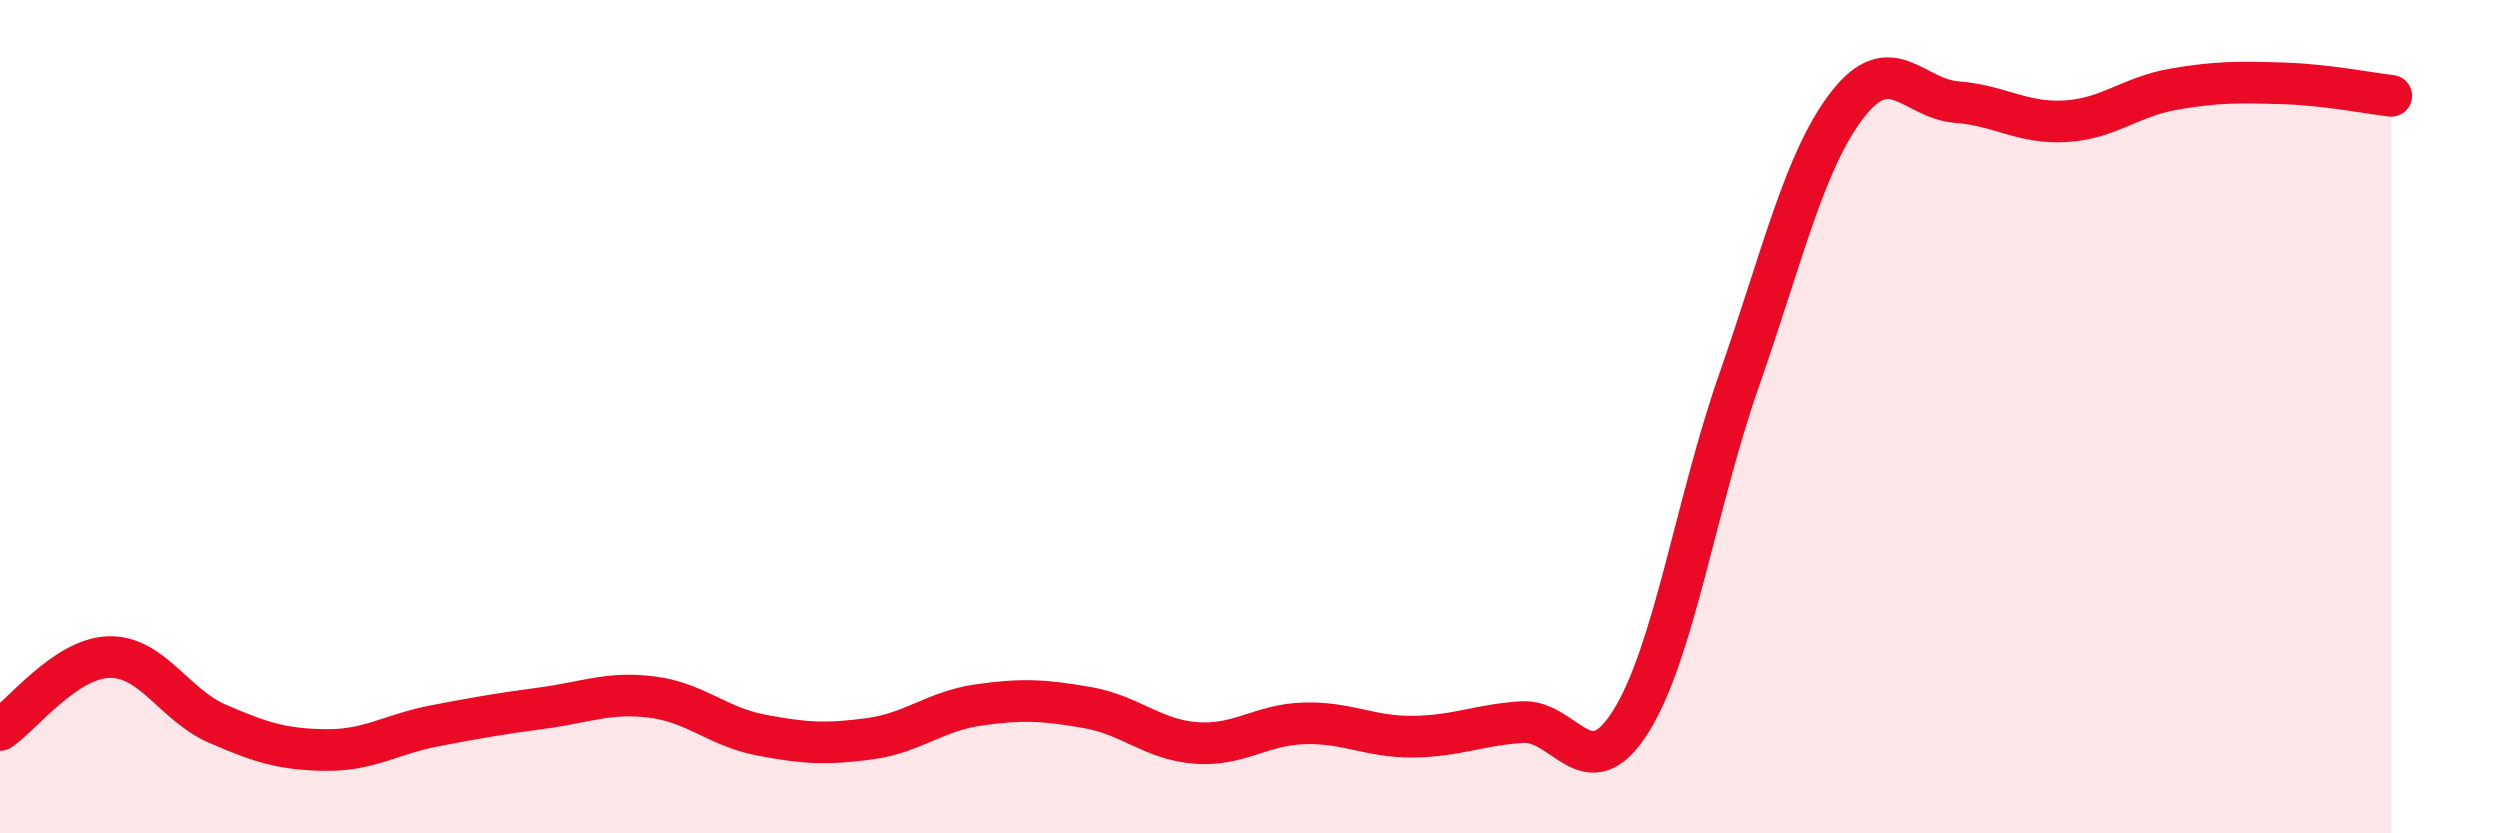
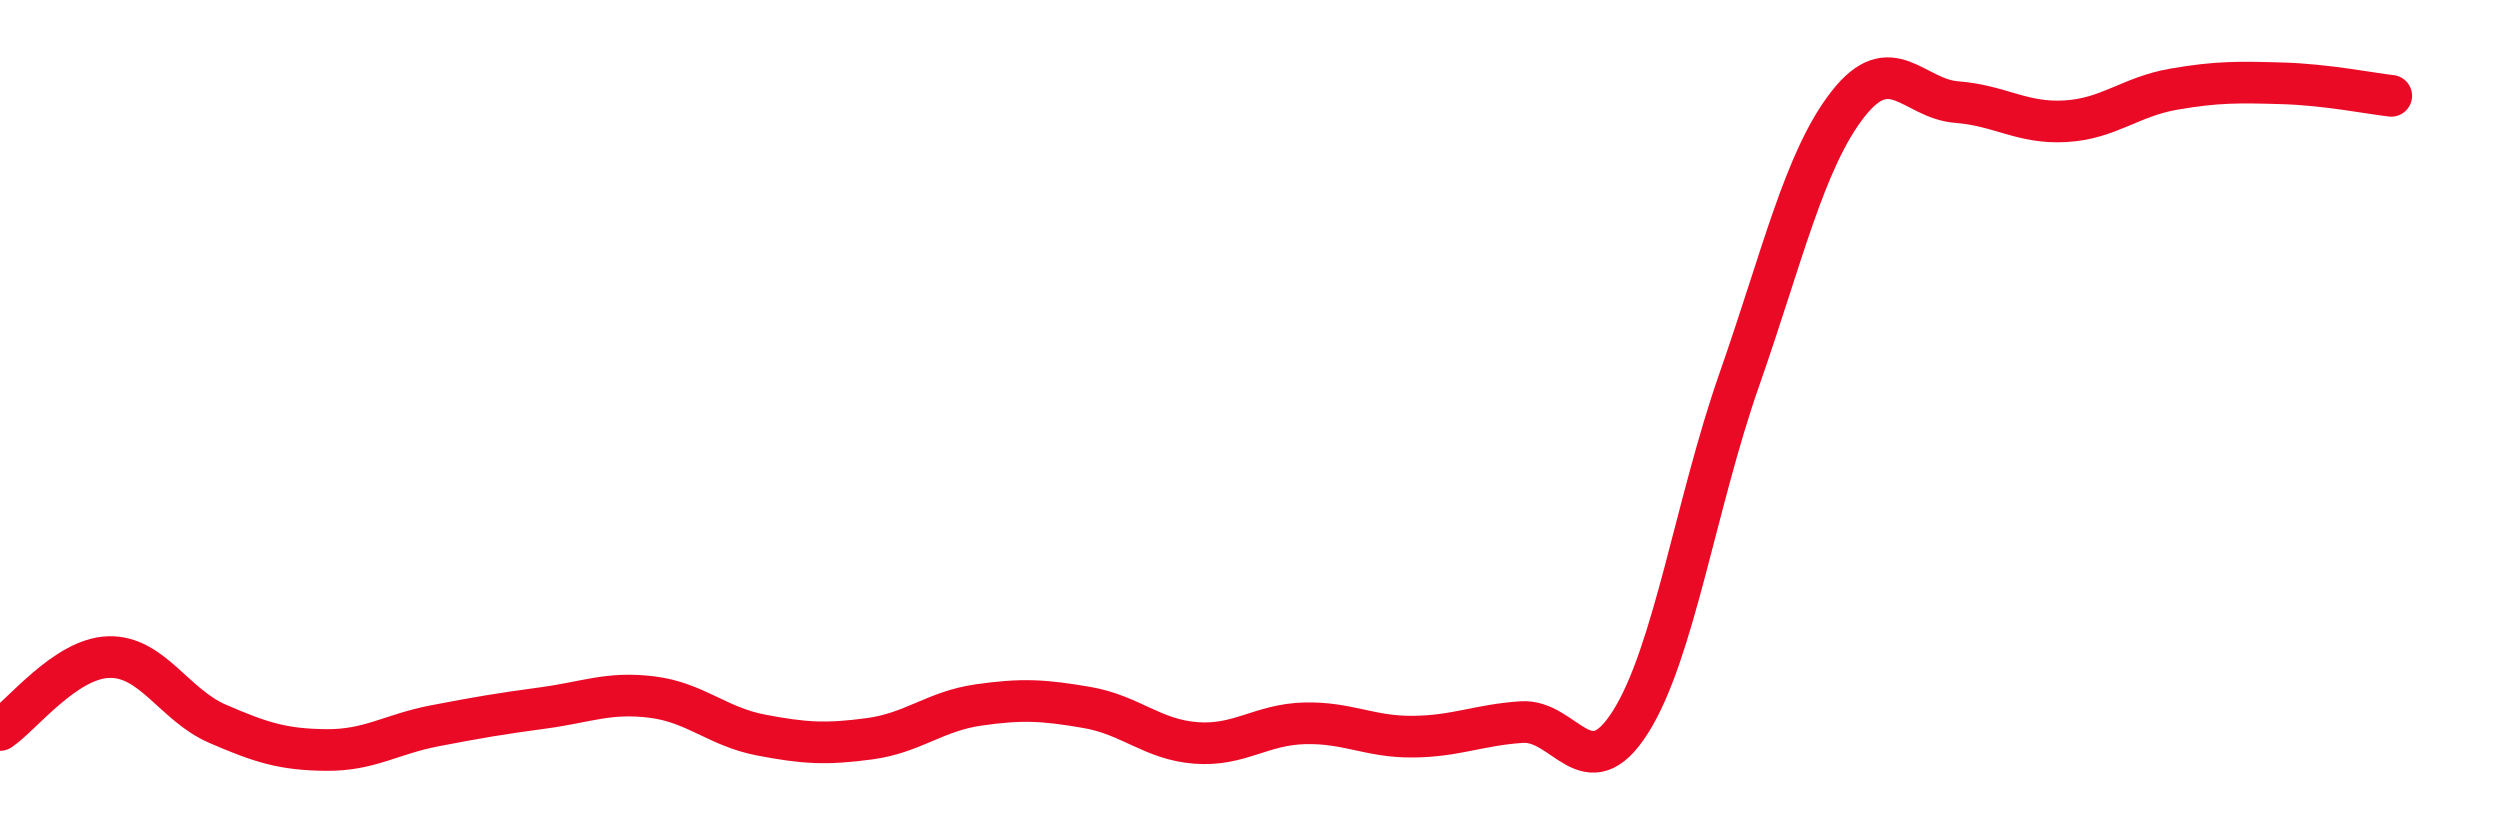
<svg xmlns="http://www.w3.org/2000/svg" width="60" height="20" viewBox="0 0 60 20">
-   <path d="M 0,17.52 C 0.52,17.17 1.57,15.8 2.61,15.77 C 3.65,15.74 4.18,16.92 5.22,17.37 C 6.26,17.82 6.79,17.99 7.83,18 C 8.87,18.01 9.39,17.62 10.43,17.42 C 11.47,17.22 12,17.13 13.04,16.99 C 14.08,16.85 14.61,16.6 15.65,16.73 C 16.69,16.86 17.22,17.44 18.26,17.64 C 19.3,17.84 19.83,17.87 20.87,17.73 C 21.91,17.59 22.44,17.07 23.48,16.92 C 24.52,16.77 25.05,16.8 26.09,16.98 C 27.13,17.16 27.66,17.75 28.7,17.83 C 29.74,17.91 30.26,17.39 31.3,17.36 C 32.34,17.33 32.87,17.69 33.91,17.68 C 34.95,17.67 35.48,17.4 36.52,17.33 C 37.56,17.26 38.09,18.97 39.13,17.33 C 40.17,15.69 40.7,12.09 41.74,9.12 C 42.78,6.15 43.31,3.83 44.35,2.5 C 45.39,1.17 45.92,2.37 46.96,2.45 C 48,2.53 48.53,2.97 49.57,2.91 C 50.61,2.85 51.13,2.32 52.17,2.14 C 53.21,1.96 53.74,1.97 54.78,2 C 55.82,2.03 56.87,2.24 57.39,2.3L57.39 20L0 20Z" fill="#EB0A25" opacity="0.1" stroke-linecap="round" stroke-linejoin="round" />
  <path d="M 0,17.52 C 0.52,17.17 1.57,15.8 2.61,15.77 C 3.65,15.74 4.18,16.92 5.22,17.37 C 6.26,17.82 6.79,17.99 7.83,18 C 8.87,18.01 9.39,17.62 10.43,17.42 C 11.47,17.22 12,17.13 13.04,16.99 C 14.08,16.85 14.61,16.6 15.65,16.73 C 16.69,16.86 17.22,17.44 18.26,17.64 C 19.3,17.84 19.83,17.87 20.87,17.73 C 21.91,17.59 22.44,17.07 23.48,16.92 C 24.52,16.77 25.05,16.8 26.09,16.98 C 27.13,17.16 27.66,17.75 28.7,17.83 C 29.74,17.91 30.26,17.39 31.3,17.36 C 32.34,17.33 32.87,17.69 33.91,17.68 C 34.95,17.67 35.48,17.4 36.52,17.33 C 37.56,17.26 38.09,18.97 39.13,17.33 C 40.17,15.69 40.7,12.09 41.74,9.12 C 42.78,6.15 43.31,3.83 44.35,2.5 C 45.39,1.17 45.92,2.37 46.96,2.45 C 48,2.53 48.53,2.97 49.57,2.91 C 50.61,2.85 51.13,2.32 52.17,2.14 C 53.21,1.96 53.74,1.97 54.78,2 C 55.82,2.03 56.87,2.24 57.39,2.3" stroke="#EB0A25" stroke-width="1" fill="none" stroke-linecap="round" stroke-linejoin="round" />
</svg>